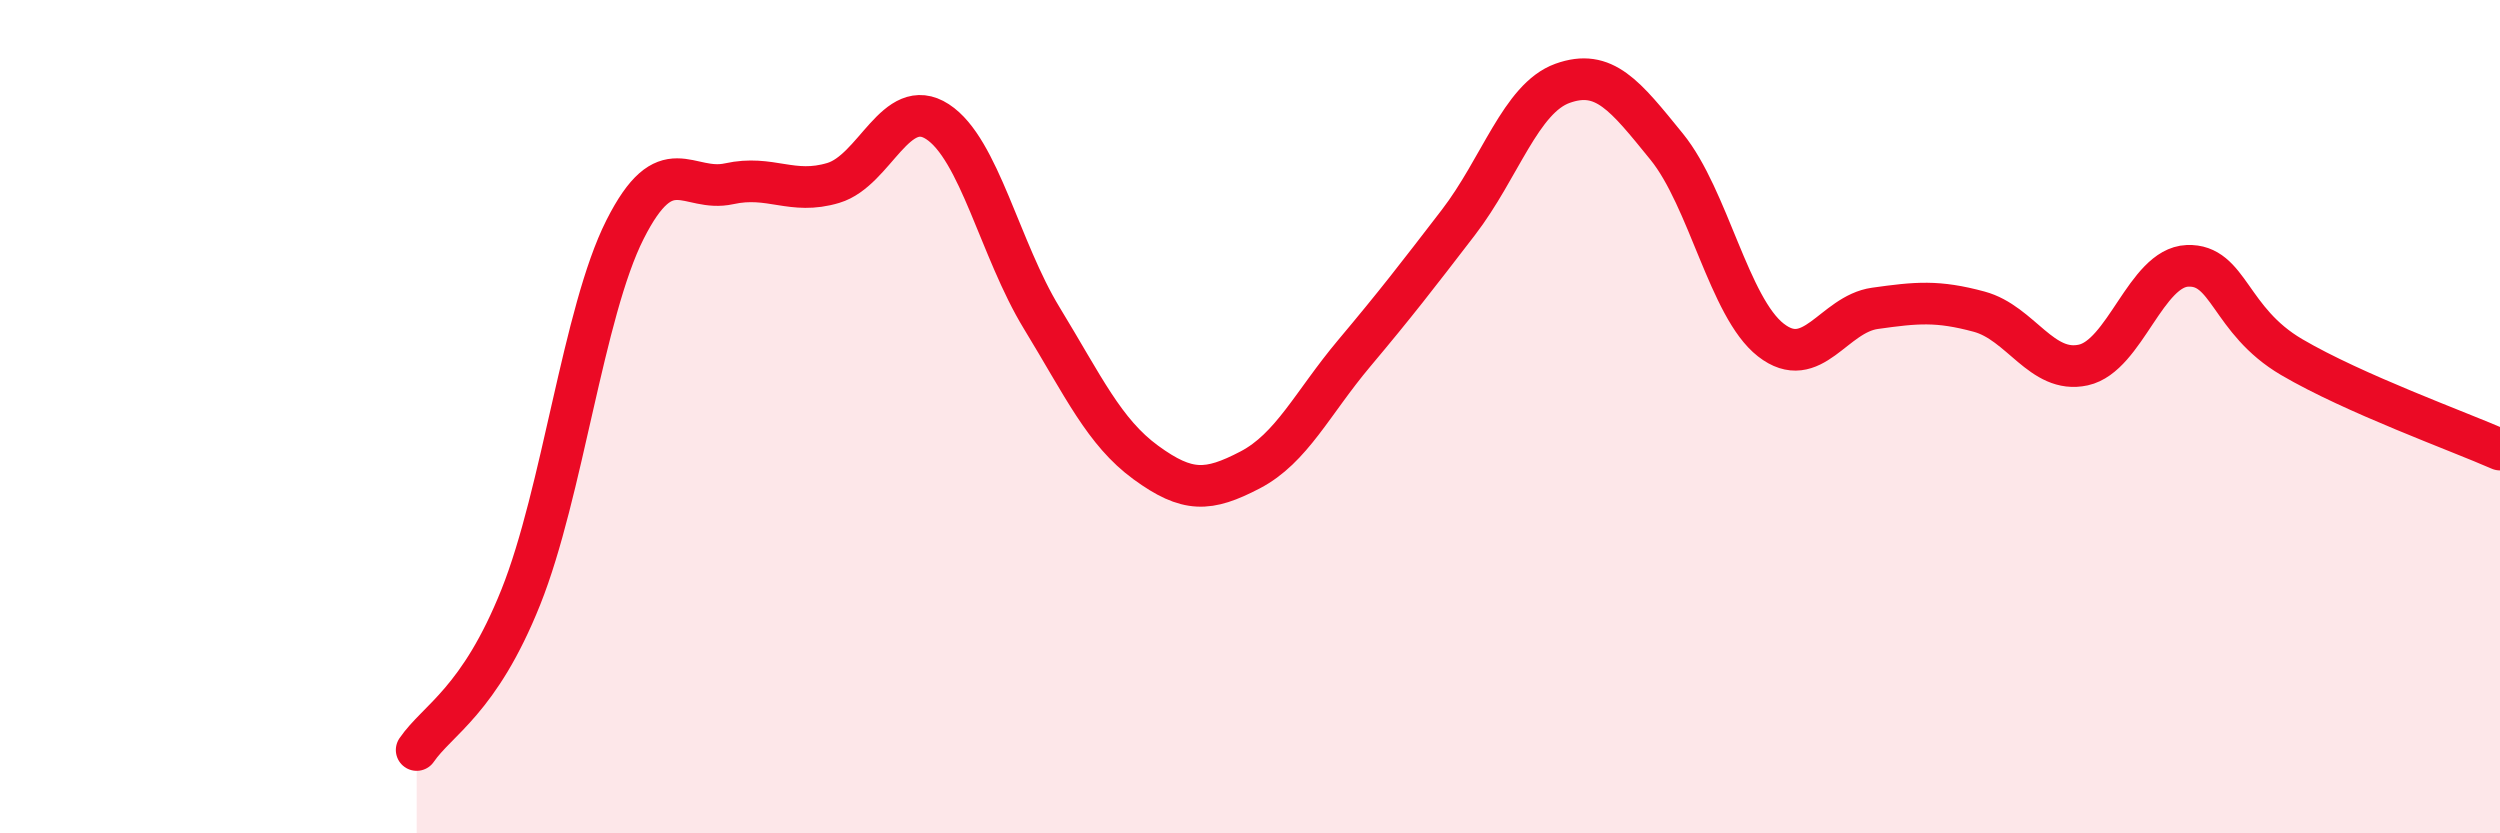
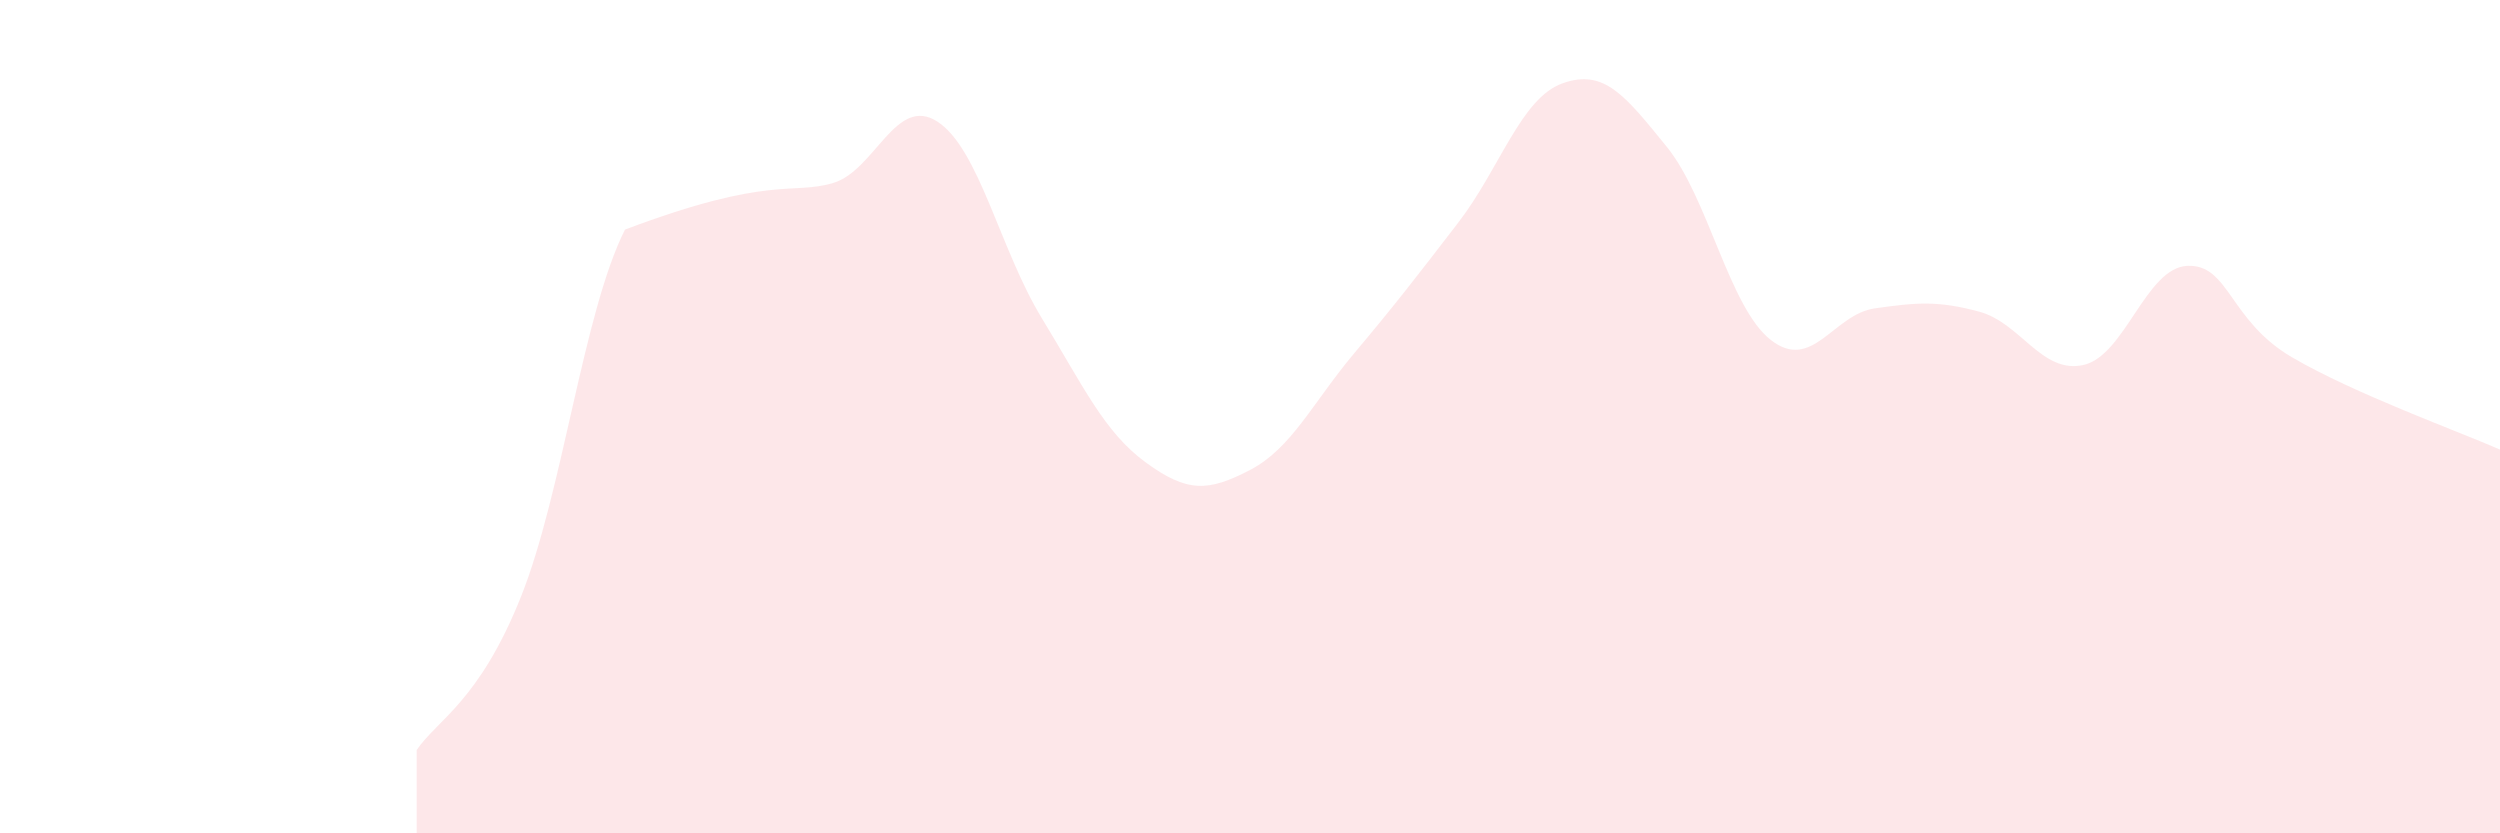
<svg xmlns="http://www.w3.org/2000/svg" width="60" height="20" viewBox="0 0 60 20">
-   <path d="M 10,18 C 10.5,17.27 11.5,16.83 12.5,14.33 C 13.5,11.83 14,7.49 15,5.51 C 16,3.53 16.5,4.63 17.5,4.41 C 18.5,4.19 19,4.69 20,4.39 C 21,4.09 21.5,2.27 22.5,2.92 C 23.5,3.57 24,5.99 25,7.63 C 26,9.27 26.5,10.37 27.5,11.1 C 28.5,11.83 29,11.8 30,11.28 C 31,10.76 31.5,9.67 32.5,8.48 C 33.5,7.29 34,6.64 35,5.34 C 36,4.04 36.5,2.36 37.5,2 C 38.5,1.64 39,2.29 40,3.52 C 41,4.75 41.5,7.38 42.5,8.16 C 43.5,8.94 44,7.54 45,7.4 C 46,7.26 46.5,7.21 47.5,7.48 C 48.5,7.75 49,8.98 50,8.76 C 51,8.54 51.5,6.42 52.5,6.38 C 53.5,6.34 53.5,7.69 55,8.57 C 56.5,9.45 59,10.35 60,10.79L60 20L10 20Z" fill="#EB0A25" opacity="0.1" stroke-linecap="round" stroke-linejoin="round" />
-   <path d="M 10,18 C 10.5,17.27 11.5,16.83 12.5,14.33 C 13.5,11.83 14,7.49 15,5.51 C 16,3.53 16.5,4.63 17.5,4.41 C 18.5,4.19 19,4.69 20,4.39 C 21,4.09 21.5,2.27 22.5,2.92 C 23.5,3.57 24,5.99 25,7.63 C 26,9.27 26.5,10.37 27.5,11.1 C 28.5,11.83 29,11.8 30,11.28 C 31,10.76 31.5,9.67 32.5,8.48 C 33.5,7.29 34,6.64 35,5.34 C 36,4.04 36.5,2.36 37.5,2 C 38.5,1.64 39,2.29 40,3.52 C 41,4.75 41.5,7.38 42.5,8.16 C 43.5,8.94 44,7.54 45,7.4 C 46,7.26 46.5,7.21 47.5,7.48 C 48.5,7.75 49,8.98 50,8.76 C 51,8.54 51.5,6.42 52.5,6.38 C 53.5,6.34 53.5,7.69 55,8.57 C 56.5,9.45 59,10.35 60,10.79" stroke="#EB0A25" stroke-width="1" fill="none" stroke-linecap="round" stroke-linejoin="round" />
+   <path d="M 10,18 C 10.5,17.27 11.5,16.83 12.5,14.33 C 13.5,11.83 14,7.49 15,5.51 C 18.5,4.19 19,4.69 20,4.39 C 21,4.09 21.5,2.27 22.5,2.92 C 23.5,3.57 24,5.99 25,7.63 C 26,9.27 26.5,10.37 27.5,11.1 C 28.5,11.83 29,11.8 30,11.28 C 31,10.76 31.5,9.67 32.5,8.48 C 33.5,7.29 34,6.64 35,5.34 C 36,4.04 36.5,2.36 37.5,2 C 38.5,1.64 39,2.29 40,3.52 C 41,4.75 41.5,7.38 42.5,8.16 C 43.5,8.94 44,7.54 45,7.4 C 46,7.26 46.5,7.21 47.5,7.48 C 48.5,7.75 49,8.98 50,8.76 C 51,8.54 51.5,6.42 52.5,6.38 C 53.5,6.34 53.5,7.69 55,8.57 C 56.5,9.45 59,10.35 60,10.79L60 20L10 20Z" fill="#EB0A25" opacity="0.1" stroke-linecap="round" stroke-linejoin="round" />
</svg>